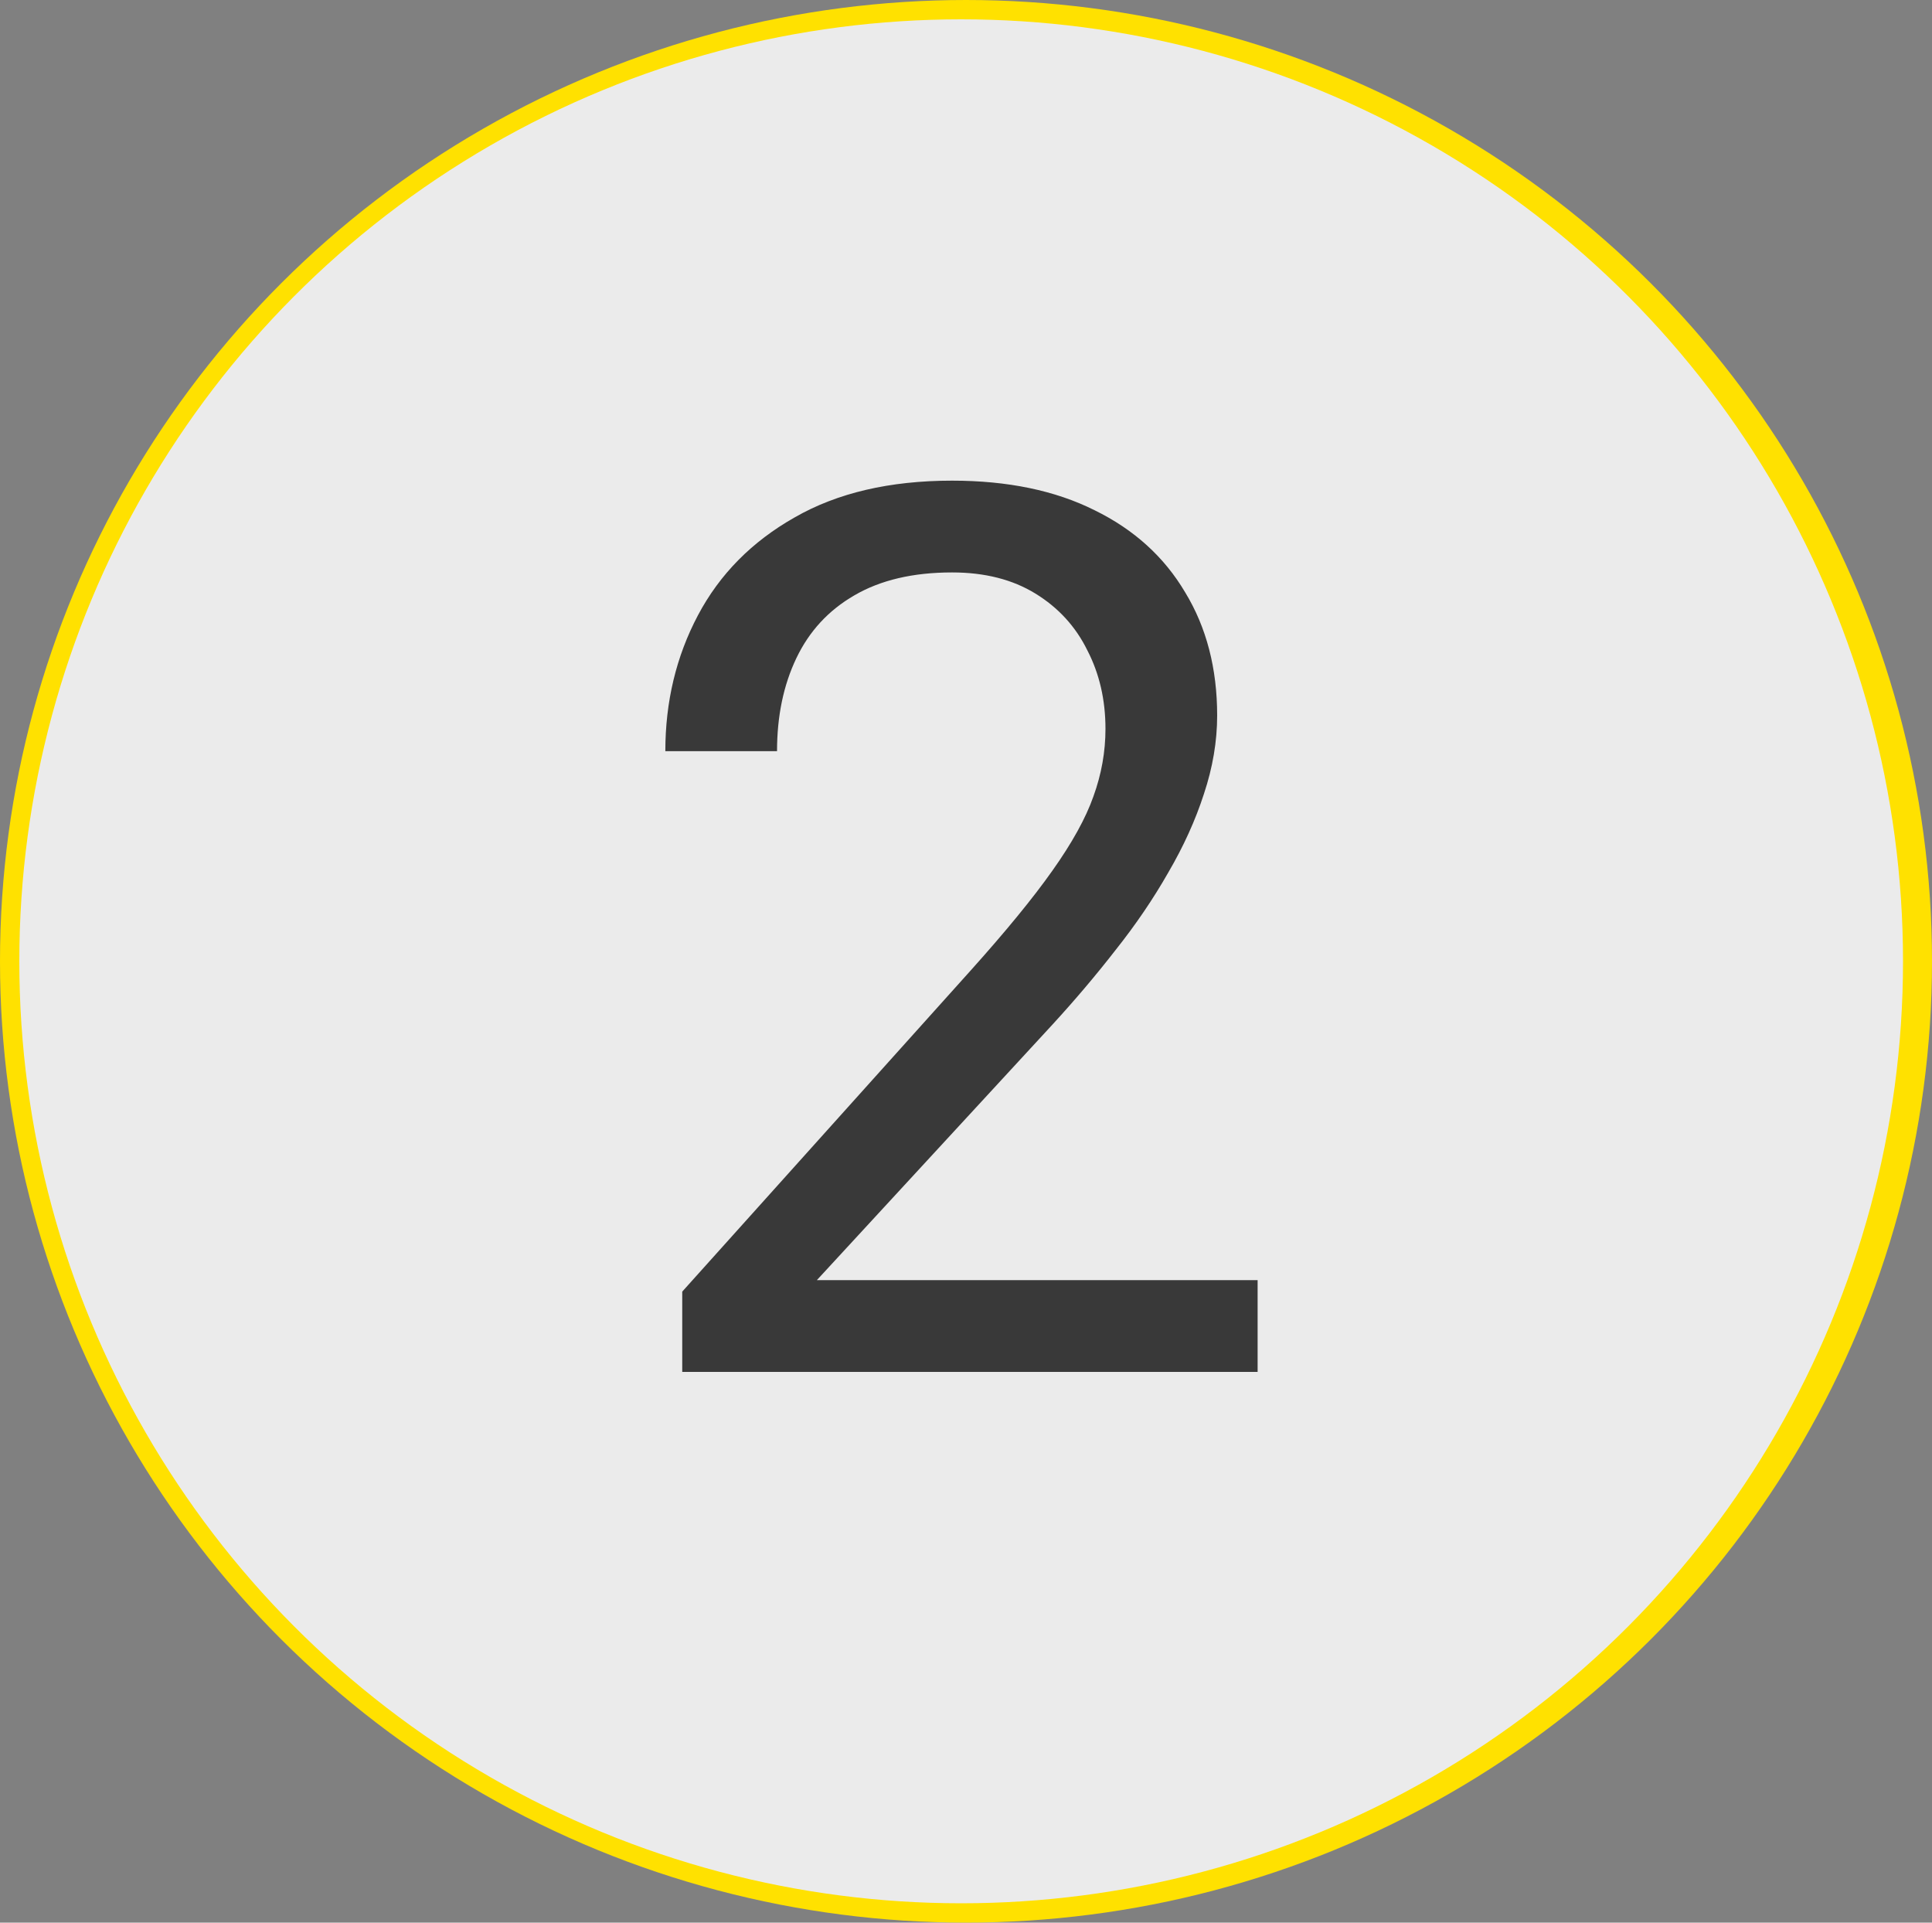
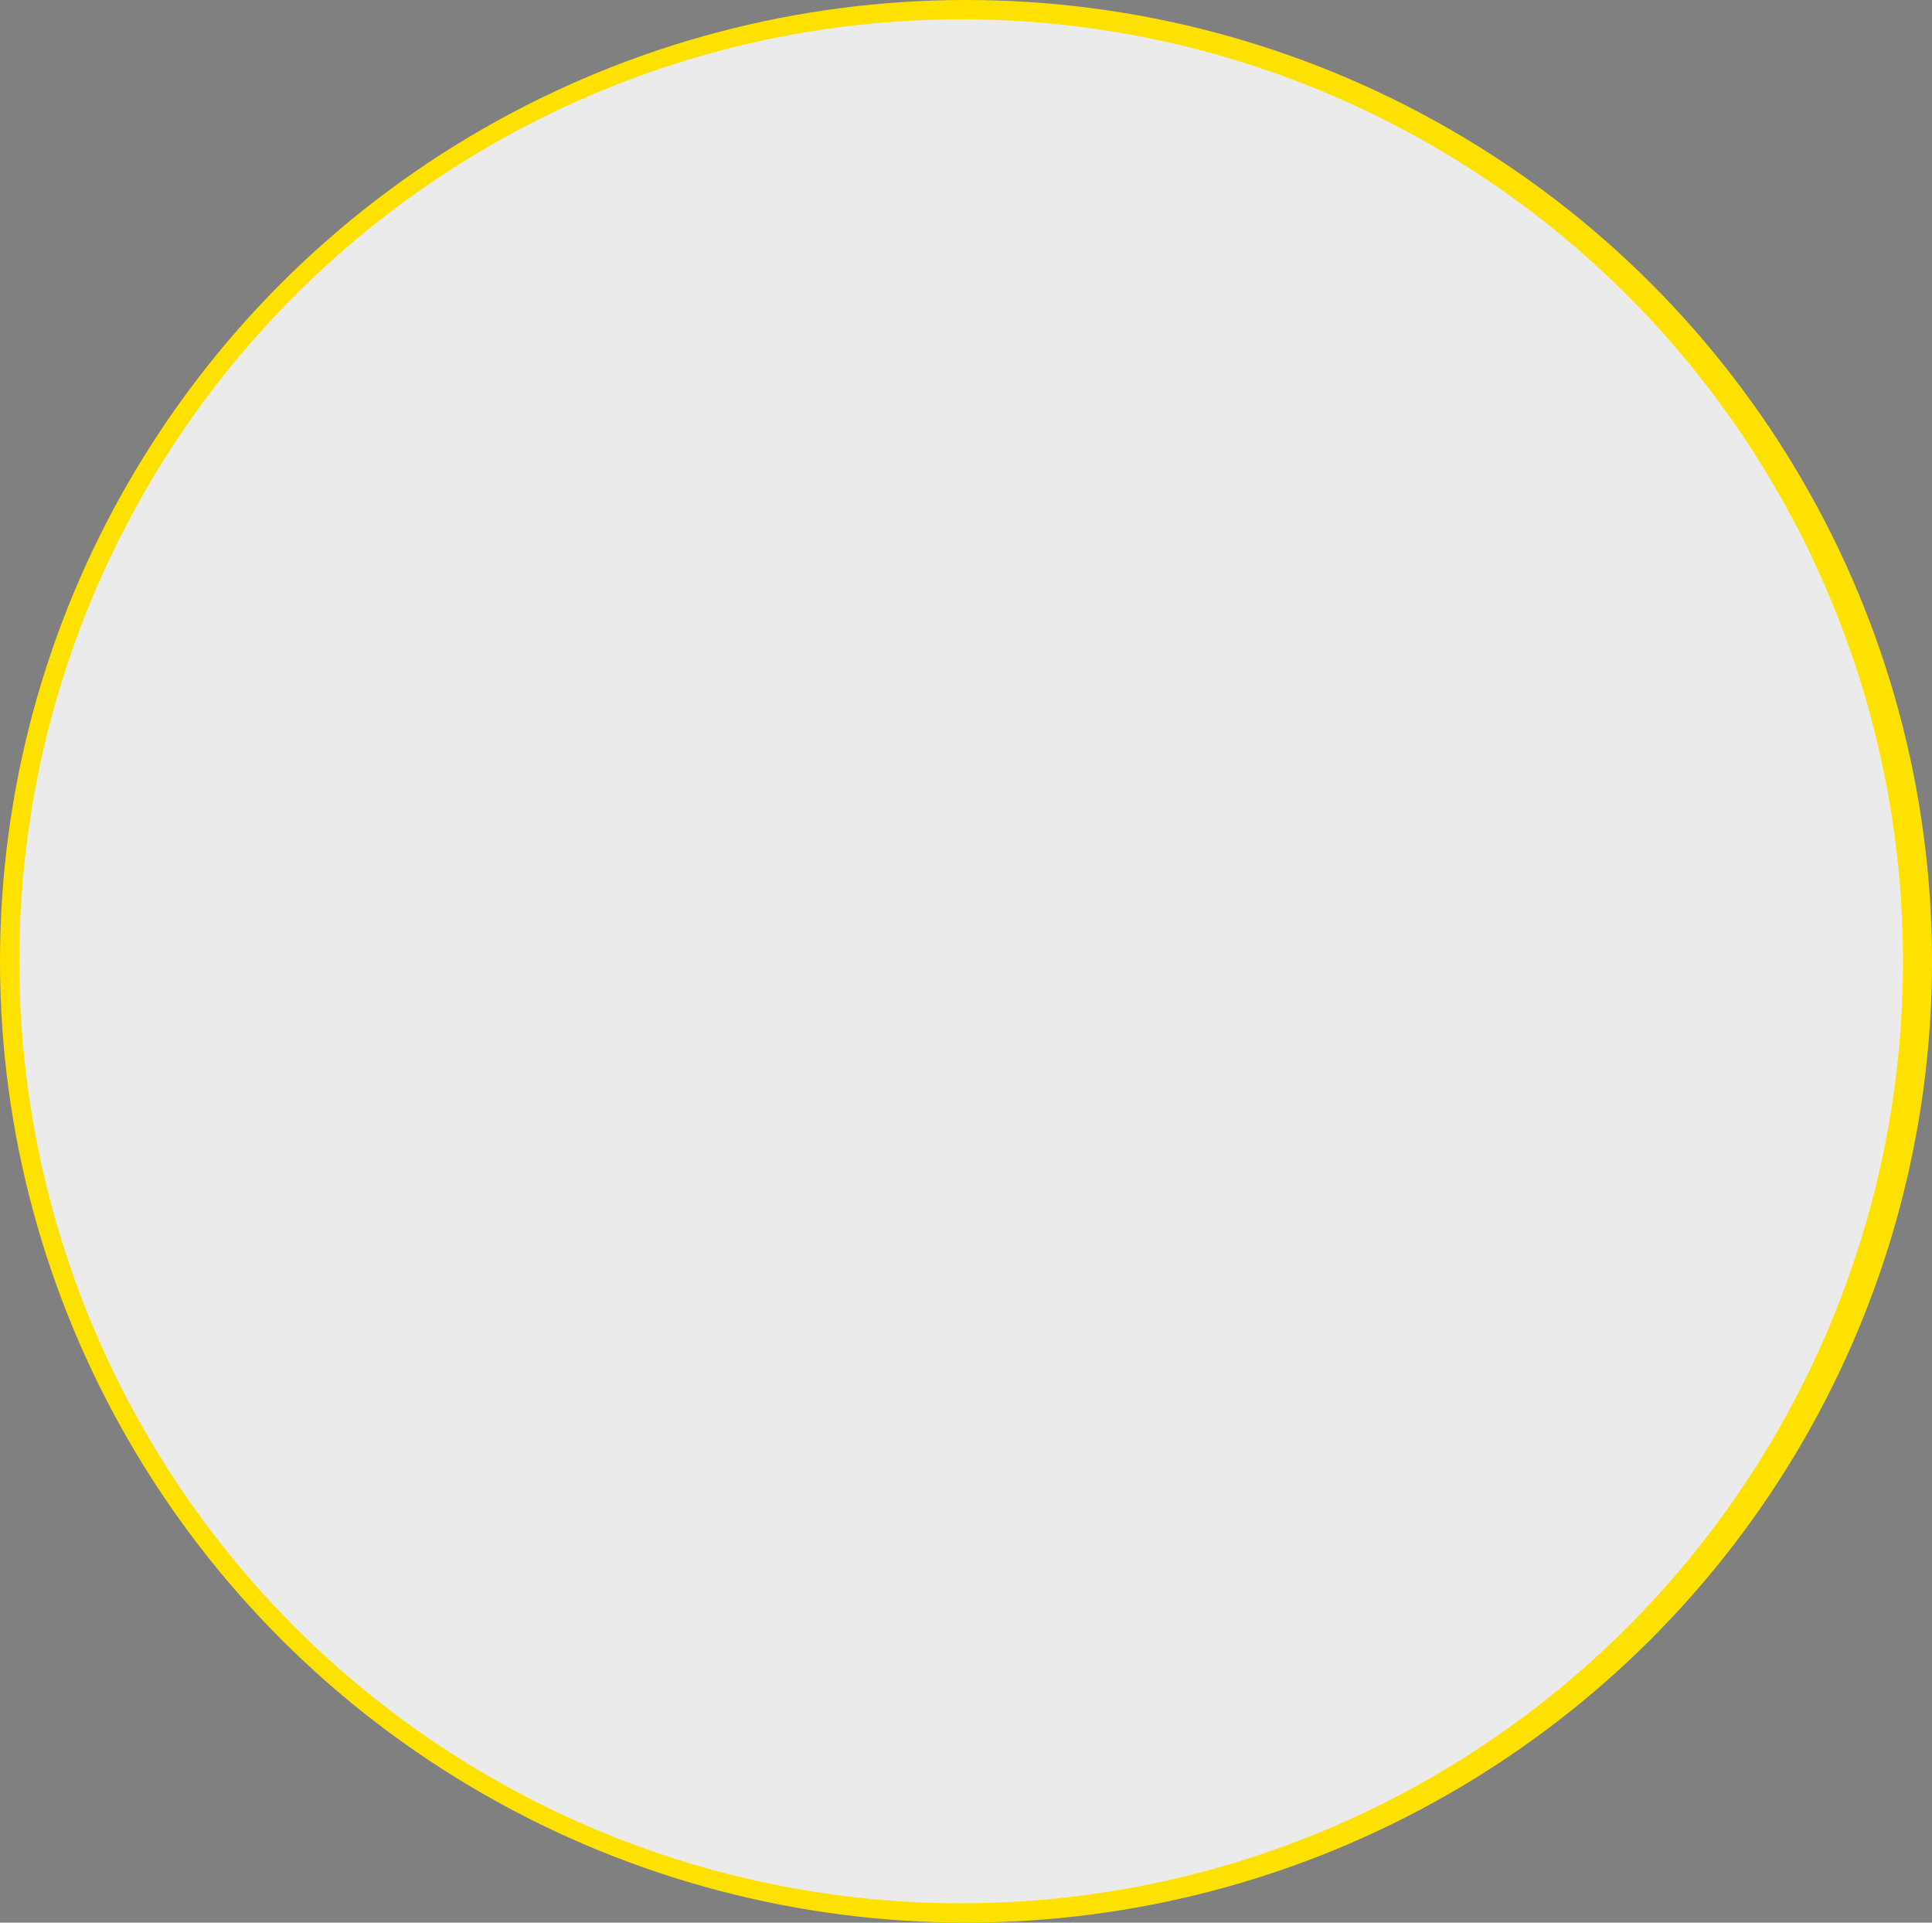
<svg xmlns="http://www.w3.org/2000/svg" width="200" height="199" viewBox="0 0 200 199" fill="none">
  <rect x="0" y="0" width="200" height="199" fill="#808080" stroke="none" />
  <ellipse cx="100" cy="99.5" rx="100" ry="99.5" fill="#FFE100" />
  <circle cx="99.5" cy="99.5" r="97.5" fill="#EBEBEB" />
-   <path d="M130.188 132.5V142H70.625V133.688L100.438 100.5C104.104 96.417 106.938 92.958 108.938 90.125C110.979 87.25 112.396 84.688 113.188 82.438C114.021 80.146 114.438 77.812 114.438 75.438C114.438 72.438 113.812 69.729 112.562 67.312C111.354 64.854 109.562 62.896 107.188 61.438C104.812 59.979 101.938 59.25 98.562 59.25C94.521 59.25 91.146 60.042 88.438 61.625C85.771 63.167 83.771 65.333 82.438 68.125C81.104 70.917 80.438 74.125 80.438 77.75H68.875C68.875 72.625 70 67.938 72.25 63.688C74.5 59.438 77.833 56.062 82.25 53.562C86.667 51.021 92.104 49.75 98.562 49.75C104.312 49.75 109.229 50.771 113.312 52.812C117.396 54.812 120.521 57.646 122.688 61.312C124.896 64.938 126 69.188 126 74.062C126 76.729 125.542 79.438 124.625 82.188C123.75 84.896 122.521 87.604 120.938 90.312C119.396 93.021 117.583 95.688 115.5 98.312C113.458 100.938 111.271 103.521 108.938 106.062L84.562 132.5H130.188Z" fill="#393939" />
</svg>